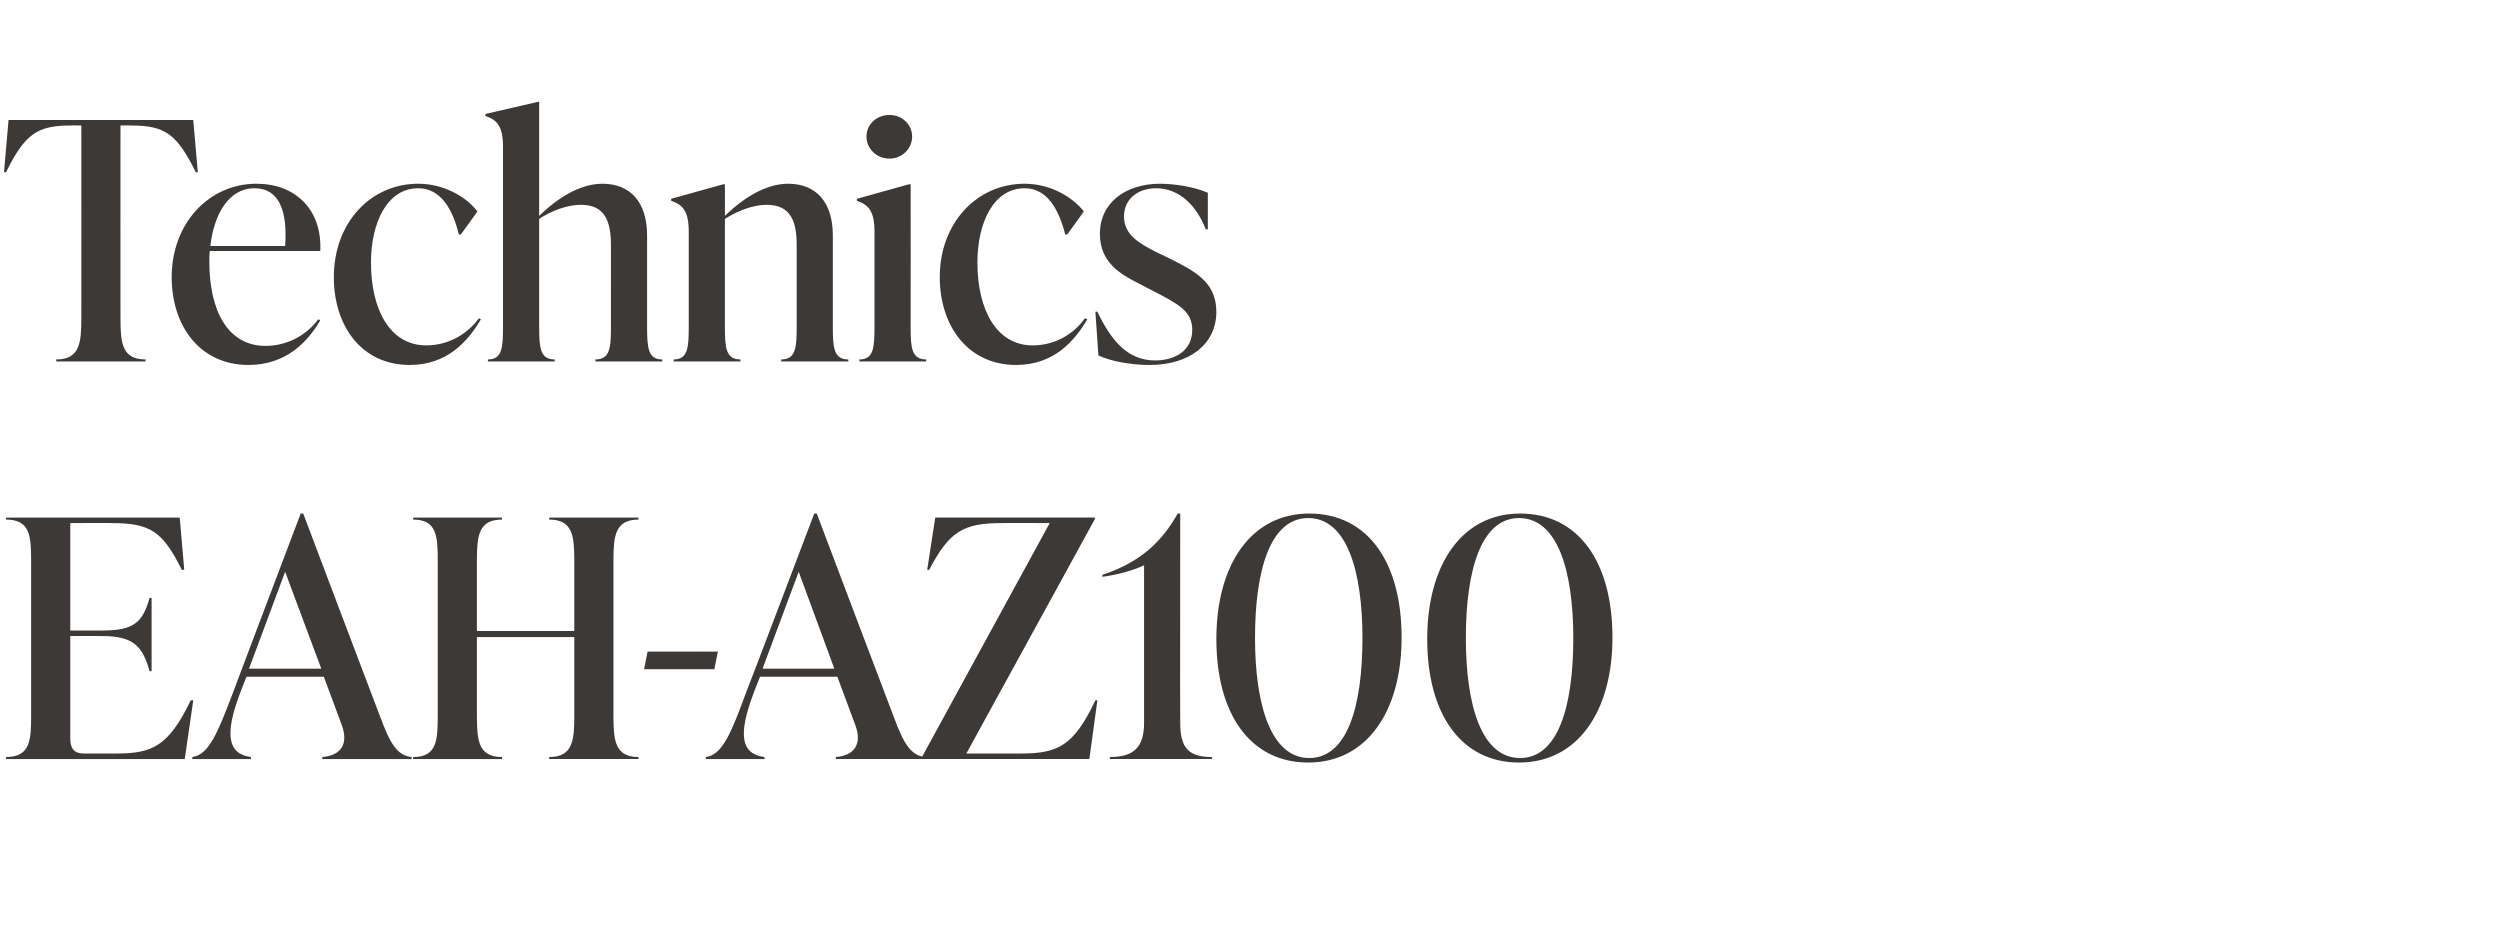
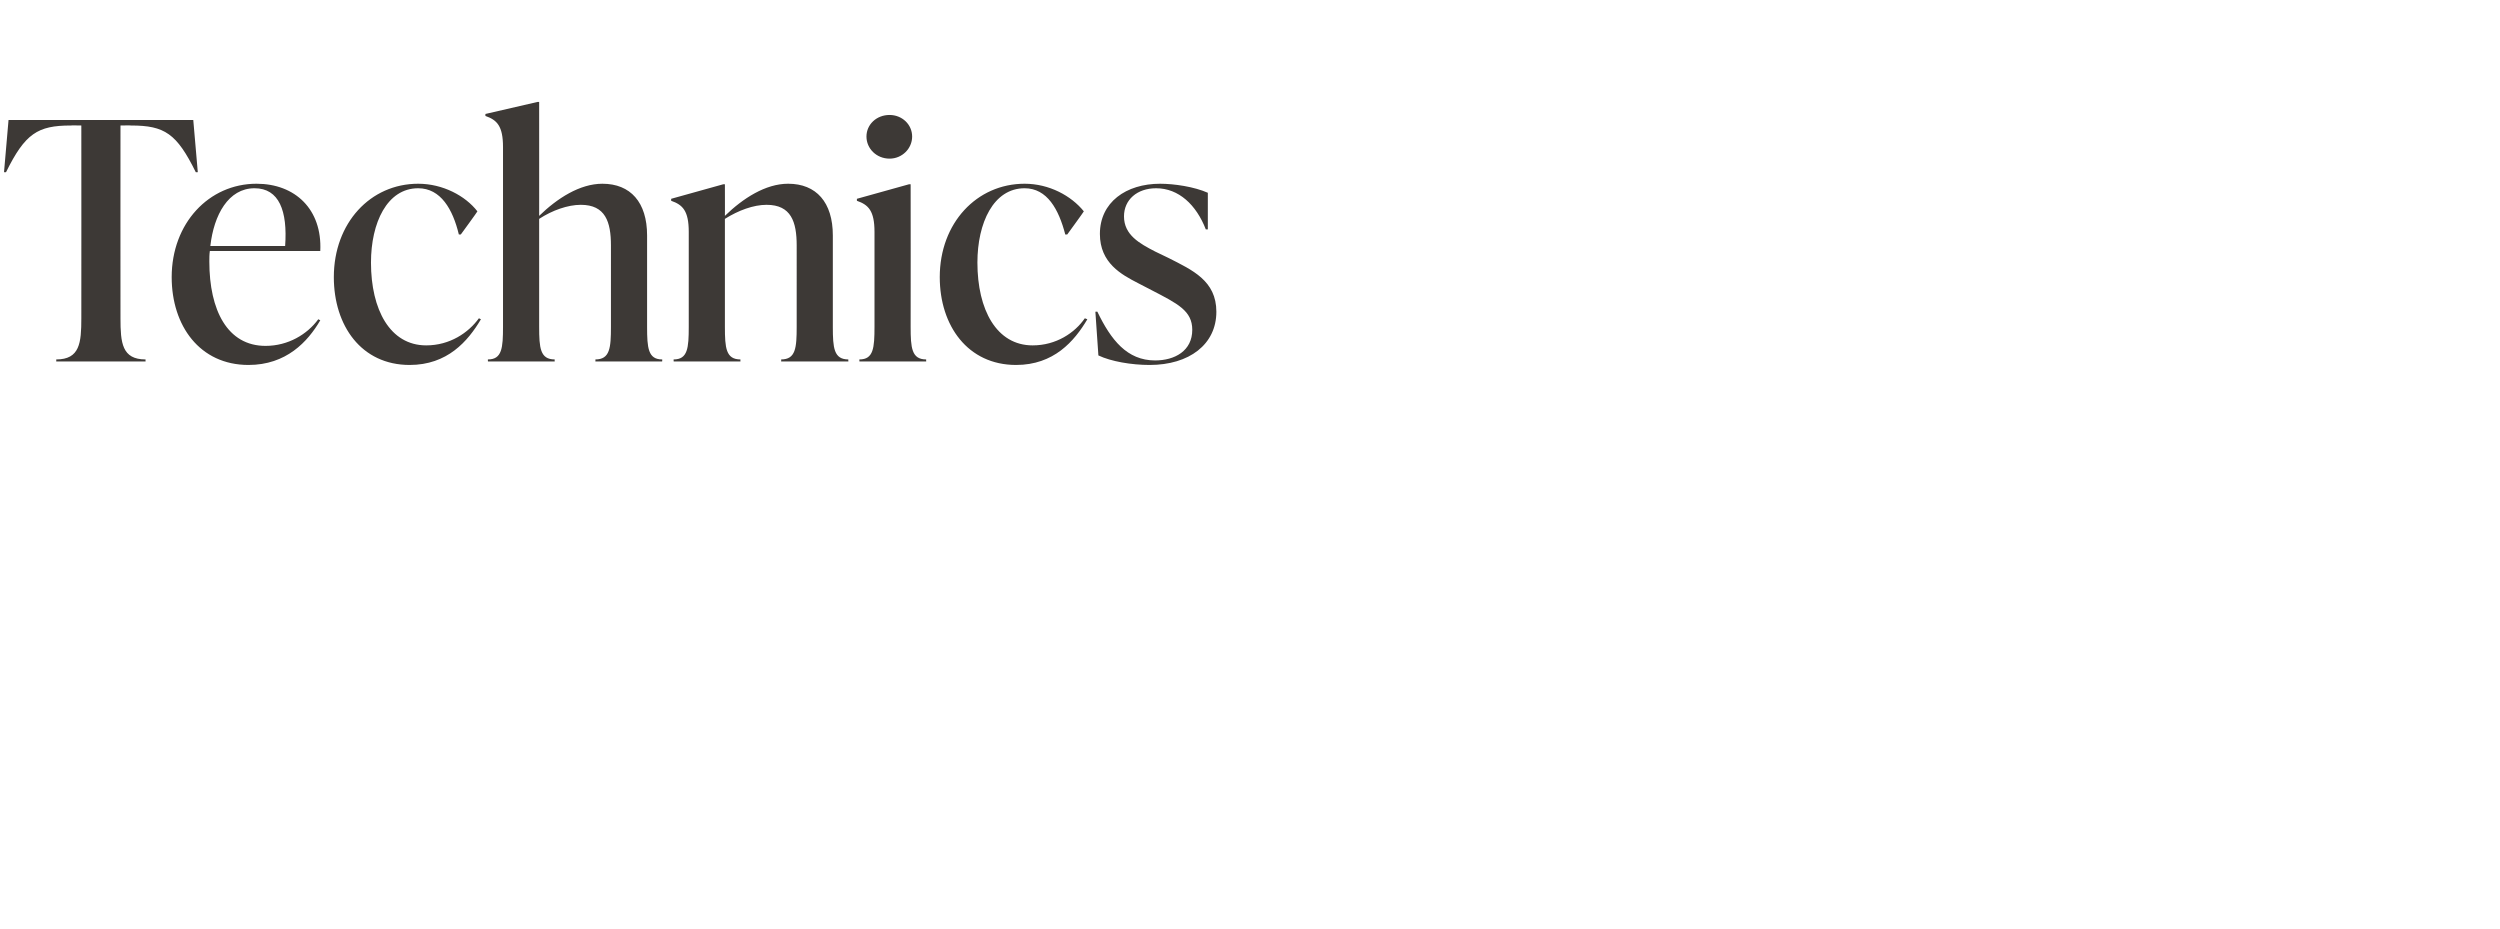
<svg xmlns="http://www.w3.org/2000/svg" version="1.1" width="498px" height="185px" viewBox="0 -21 498 185" style="top:-21px">
  <desc>Technics EAH AZ100</desc>
  <defs />
  <g id="Polygon114633">
-     <path d="m38.5 118.5l-1.7 11.7H1.2s.05-.44 0-.4c4.8 0 5-3.3 5-8.2V90.7c0-4.9-.2-8.2-5-8.2c.05 0 0-.4 0-.4h34.6l.9 10.4s-.46.03-.5 0c-3.8-7.7-6.3-9.3-14-9.3c.05-.04-8.2 0-8.2 0v21.4h6.3c6.4 0 8.1-1.6 9.5-6.5c0-.02.4 0 .4 0v14.6s-.4.03-.4 0c-1.4-4.9-3.1-7-9.5-7c0-.03-6.3 0-6.3 0V126c0 2 .6 3.1 2.8 3.1h6.4c7.2 0 10.4-1.5 14.8-10.6c.05-.03.5 0 .5 0zm37.2 3.2c2 5.4 3.4 7.8 6.3 8.1c-.02-.04 0 .4 0 .4H64.2s.04-.44 0-.4c3.9-.3 5.2-2.8 3.9-6.3c.02-.01-3.6-9.7-3.6-9.7H49.1s-1.42 3.61-1.4 3.6c-2.9 7.8-2.4 11.8 2.3 12.4c-.04-.04 0 .4 0 .4H38.3s.02-.44 0-.4c3.3-.4 5.1-4.9 8.1-12.8c-.04.02 13.5-35.7 13.5-35.7h.5s15.27 40.4 15.3 40.4zm-26.1-9.5H64l-7.2-19.3l-7.2 19.3zm77.6-29.7c-4.7 0-5 3.3-5 8.2v30.9c0 4.9.3 8.2 5 8.2c-.04-.04 0 .4 0 .4h-17.8s.02-.44 0-.4c4.7 0 5-3.3 5-8.2v-15.7H95v15.7c0 4.9.3 8.2 5 8.2v.4H82.3s-.04-.44 0-.4c4.7 0 4.9-3.3 4.9-8.2V90.7c0-4.9-.2-8.2-4.9-8.2c-.04 0 0-.4 0-.4H100v.4c-4.7 0-5 3.3-5 8.2v14h19.4v-14c0-4.9-.3-8.2-5-8.2c.02 0 0-.4 0-.4h17.8s-.04.4 0 .4zm1.1 29.8l.7-3.5h14l-.7 3.5h-14zm49.7 9.4c2 5.4 3.4 7.8 6.3 8.1c-.03-.04 0 .4 0 .4h-17.8s.03-.44 0-.4c3.9-.3 5.2-2.8 3.9-6.3c.01-.01-3.6-9.7-3.6-9.7h-15.4s-1.44 3.61-1.4 3.6c-2.9 7.8-2.5 11.8 2.3 12.4c-.05-.04 0 .4 0 .4h-11.7v-.4c3.3-.4 5.1-4.9 8-12.8c.05.02 13.6-35.7 13.6-35.7h.5s15.26 40.4 15.3 40.4zm-26.1-9.5h14.3l-7.1-19.3l-7.2 19.3zm66.7 6.3l-1.6 11.7h-33.4v-.3l25.5-46.7s-9.52-.04-9.5 0c-7.8 0-10.5 1.7-14.5 9.3c0 .03-.4 0-.4 0l1.6-10.4h31.8v.3l-25.6 46.7h10.9c7.3 0 10.5-1.5 14.8-10.6c.02-.03.4 0 .4 0zm16.5 4.5c0 4.9 1.6 6.8 6.3 6.8c.04-.04 0 .4 0 .4h-20.3s-.04-.44 0-.4c4.7 0 6.8-1.9 6.8-6.8V91.6c-2.3 1.1-5.4 1.9-8.3 2.3v-.4c7.9-2.6 12-6.9 15-12.2h.5s-.04 41.72 0 41.7zm7.2-16.7c0-14.8 6.9-25 18.5-25c11.6 0 18.4 9.6 18.4 24.7c0 14.8-7 24.9-18.6 24.9c-11.5 0-18.3-9.6-18.3-24.6zm29.1-.2c0-13.3-3.1-23.9-10.8-23.9c-7.5 0-10.6 10.2-10.6 23.9c0 13.4 3.2 23.9 10.8 23.9c7.5 0 10.6-10.1 10.6-23.9zm12.9.2c0-14.8 6.9-25 18.5-25c11.6 0 18.4 9.6 18.4 24.7c0 14.8-7 24.9-18.6 24.9c-11.5 0-18.3-9.6-18.3-24.6zm29.1-.2c0-13.3-3.1-23.9-10.8-23.9c-7.5 0-10.6 10.2-10.6 23.9c0 13.4 3.1 23.9 10.8 23.9c7.5 0 10.6-10.1 10.6-23.9z" stroke="none" fill="#3d3936" />
-   </g>
+     </g>
  <g id="Polygon114632">
    <path d="m39.4 13.3s-.38.03-.4 0C35.2 5.6 32.8 4 26.1 4c.03-.04-2.1 0-2.1 0c0 0-.02 38.37 0 38.4c0 4.9.3 8.2 5 8.2c-.03-.04 0 .4 0 .4H11.2s.03-.44 0-.4c4.7 0 5-3.3 5-8.2c.02-.03 0-38.4 0-38.4c0 0-2.13-.04-2.1 0C7.5 4 5 5.6 1.2 13.3c-.02.03-.4 0-.4 0l.9-10.4h36.8l.9 10.4zm24.4 29.5c-2.5 4.3-6.8 8.9-14.3 8.9c-9.7 0-15.3-7.8-15.3-17.5c0-10.7 7.4-18.6 16.9-18.6c7.7 0 13.1 5.1 12.7 13.4h-22c-.1.7-.1 1.4-.1 2.1c0 9.7 3.6 16.8 11.2 16.8c4.5 0 8.3-2.3 10.5-5.3l.4.2zM41.9 28h14.9c.5-7-1.2-11.5-6.1-11.5c-5.2 0-8.1 5.3-8.8 11.5zm24.6 6.2c0-10.8 7.3-18.6 16.8-18.6c4.9 0 9.4 2.4 11.8 5.5c.05.02-3.3 4.6-3.3 4.6c0 0-.39.04-.4 0c-1.2-5-3.6-9.2-8.1-9.2c-6.2 0-9.4 6.9-9.4 14.8c0 9.4 3.8 16.5 11 16.5c4.7 0 8.4-2.5 10.5-5.4l.4.2c-2.6 4.4-6.7 9.1-14.2 9.1c-9.6 0-15.1-7.8-15.1-17.5zm62.4 9.9c0 4.2.2 6.5 3 6.5c.05-.04 0 .4 0 .4h-13.3s.04-.44 0-.4c2.9 0 3.1-2.3 3.1-6.5V27.9c0-4.7-1.1-8.1-6-8.1c-2.6 0-5.7 1.1-8.3 2.8v21.5c0 4.2.2 6.5 3.1 6.5c-.04-.04 0 .4 0 .4H97.2s-.04-.44 0-.4c2.8 0 3-2.3 3-6.5V8.3c0-4.2-1.2-5.4-3.5-6.2c-.03.01 0-.4 0-.4l10.4-2.4h.3s.01 22.74 0 22.7c3.6-3.5 8.1-6.4 12.6-6.4c5.6 0 8.9 3.7 8.9 10.3v18.2zm37 0c0 4.2.2 6.5 3.1 6.5c-.05-.04 0 .4 0 .4h-13.4s.05-.44 0-.4c2.9 0 3.1-2.3 3.1-6.5V27.9c0-4.7-1.1-8.1-6-8.1c-2.6 0-5.6 1.1-8.3 2.8v21.5c0 4.2.2 6.5 3.1 6.5c-.03-.04 0 .4 0 .4h-13.3s-.04-.44 0-.4c2.8 0 3-2.3 3-6.5V25.2c0-4.2-1.2-5.4-3.5-6.2c-.02.01 0-.4 0-.4l10.4-2.9h.3s.02 6.34 0 6.3c3.6-3.5 8.1-6.4 12.6-6.4c5.6 0 8.9 3.7 8.9 10.3v18.2zm6.7-37.9c0-2.4 2-4.3 4.6-4.3c2.5 0 4.5 1.9 4.5 4.3c0 2.4-2 4.4-4.5 4.4c-2.6 0-4.6-2-4.6-4.4zM171.2 51s-.03-.44 0-.4c2.8 0 3-2.3 3-6.5V25.2c0-4.2-1.2-5.4-3.5-6.2c-.02.01 0-.4 0-.4l10.4-2.9h.3s.03 28.39 0 28.4c0 4.2.2 6.5 3.1 6.5c-.03-.04 0 .4 0 .4h-13.3zm16-16.8c0-10.8 7.4-18.6 16.9-18.6c4.9 0 9.3 2.4 11.8 5.5c.04.02-3.3 4.6-3.3 4.6c0 0-.41.04-.4 0c-1.3-5-3.6-9.2-8.1-9.2c-6.2 0-9.4 6.9-9.4 14.8c0 9.4 3.8 16.5 11 16.5c4.7 0 8.4-2.5 10.4-5.4l.5.2c-2.6 4.4-6.7 9.1-14.2 9.1c-9.6 0-15.2-7.8-15.2-17.5zm31.6 15.6c-.02-.04-.6-8.7-.6-8.7c0 0 .44-.05.4 0c2.7 5.6 5.9 9.7 11.5 9.7c3.9 0 7.4-1.9 7.4-6.1c0-3.8-2.9-5.2-8.1-7.9l-2.7-1.4c-3.3-1.7-7.6-4-7.6-9.8c0-6.3 5.2-10 12-10c2.8 0 6.8.6 9.5 1.8v7.3s-.41-.02-.4 0c-1.9-4.9-5.4-8.2-9.9-8.2c-3.8 0-6.4 2.3-6.4 5.6c0 3.7 3.1 5.4 6.2 7l2.7 1.3c4.7 2.4 9.5 4.5 9.5 10.7c0 6.5-5.4 10.6-13.3 10.6c-3.6 0-7.7-.7-10.2-1.9z" stroke="none" fill="#3d3936" />
  </g>
</svg>